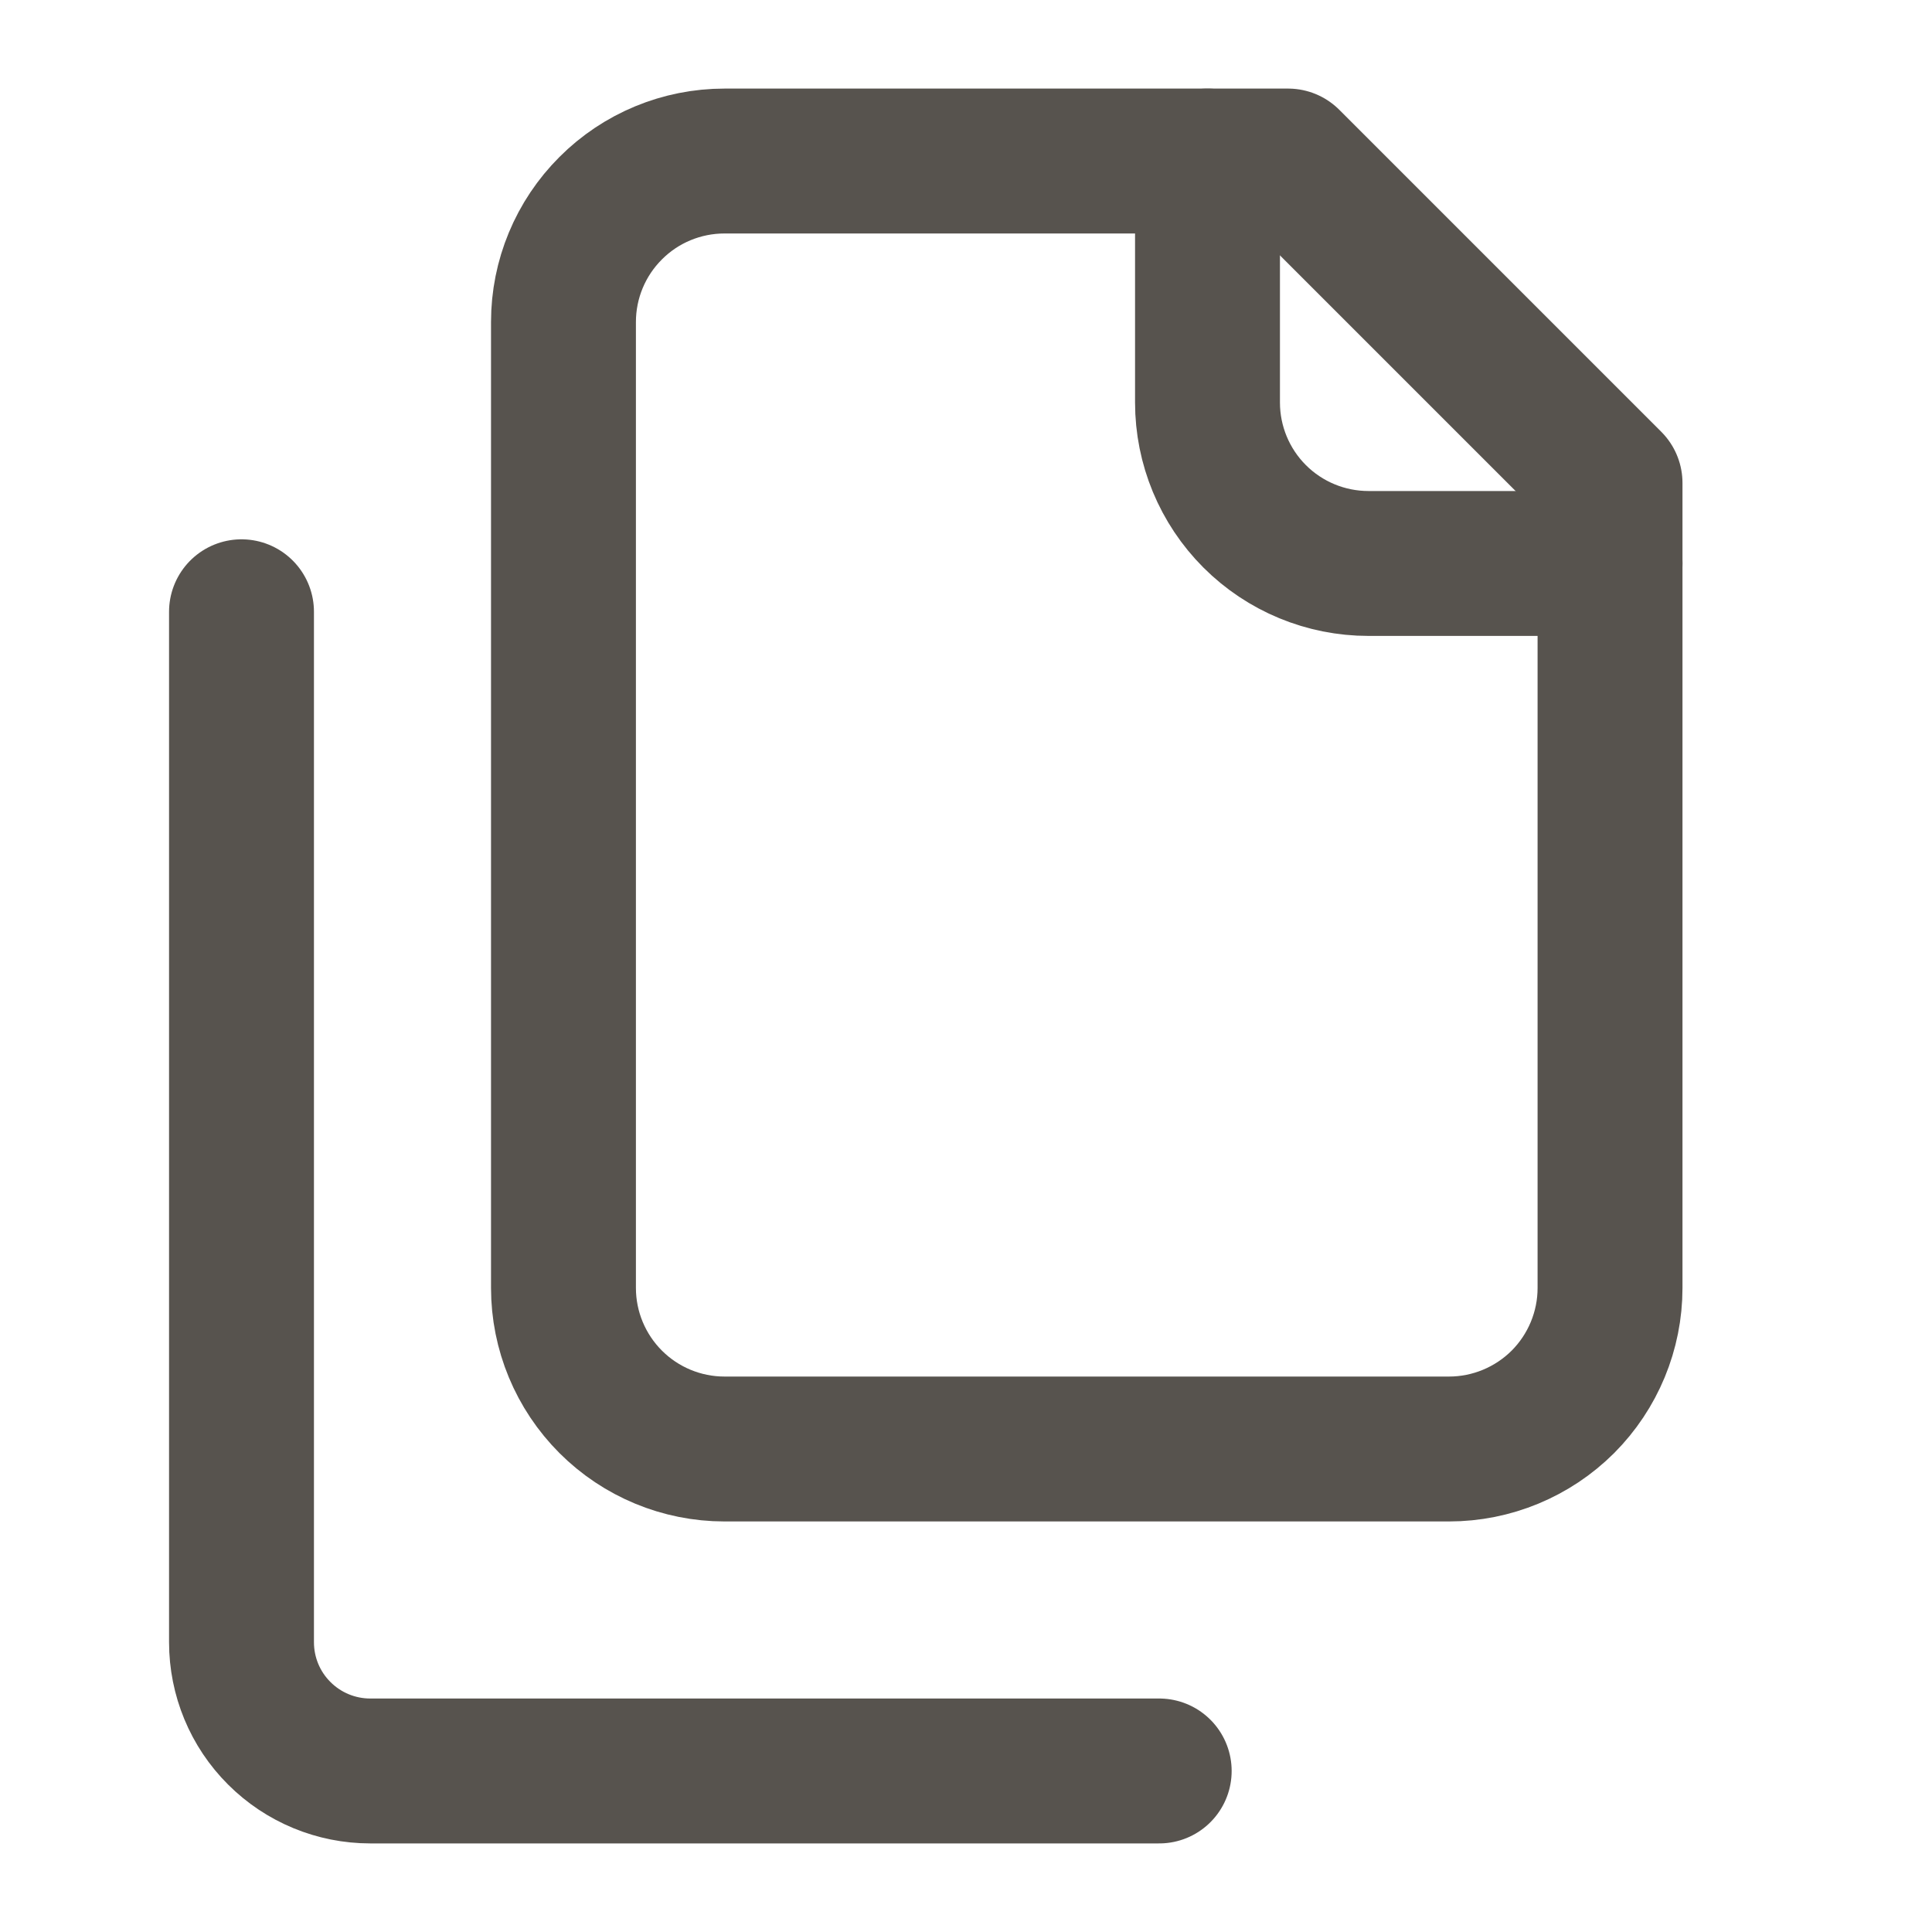
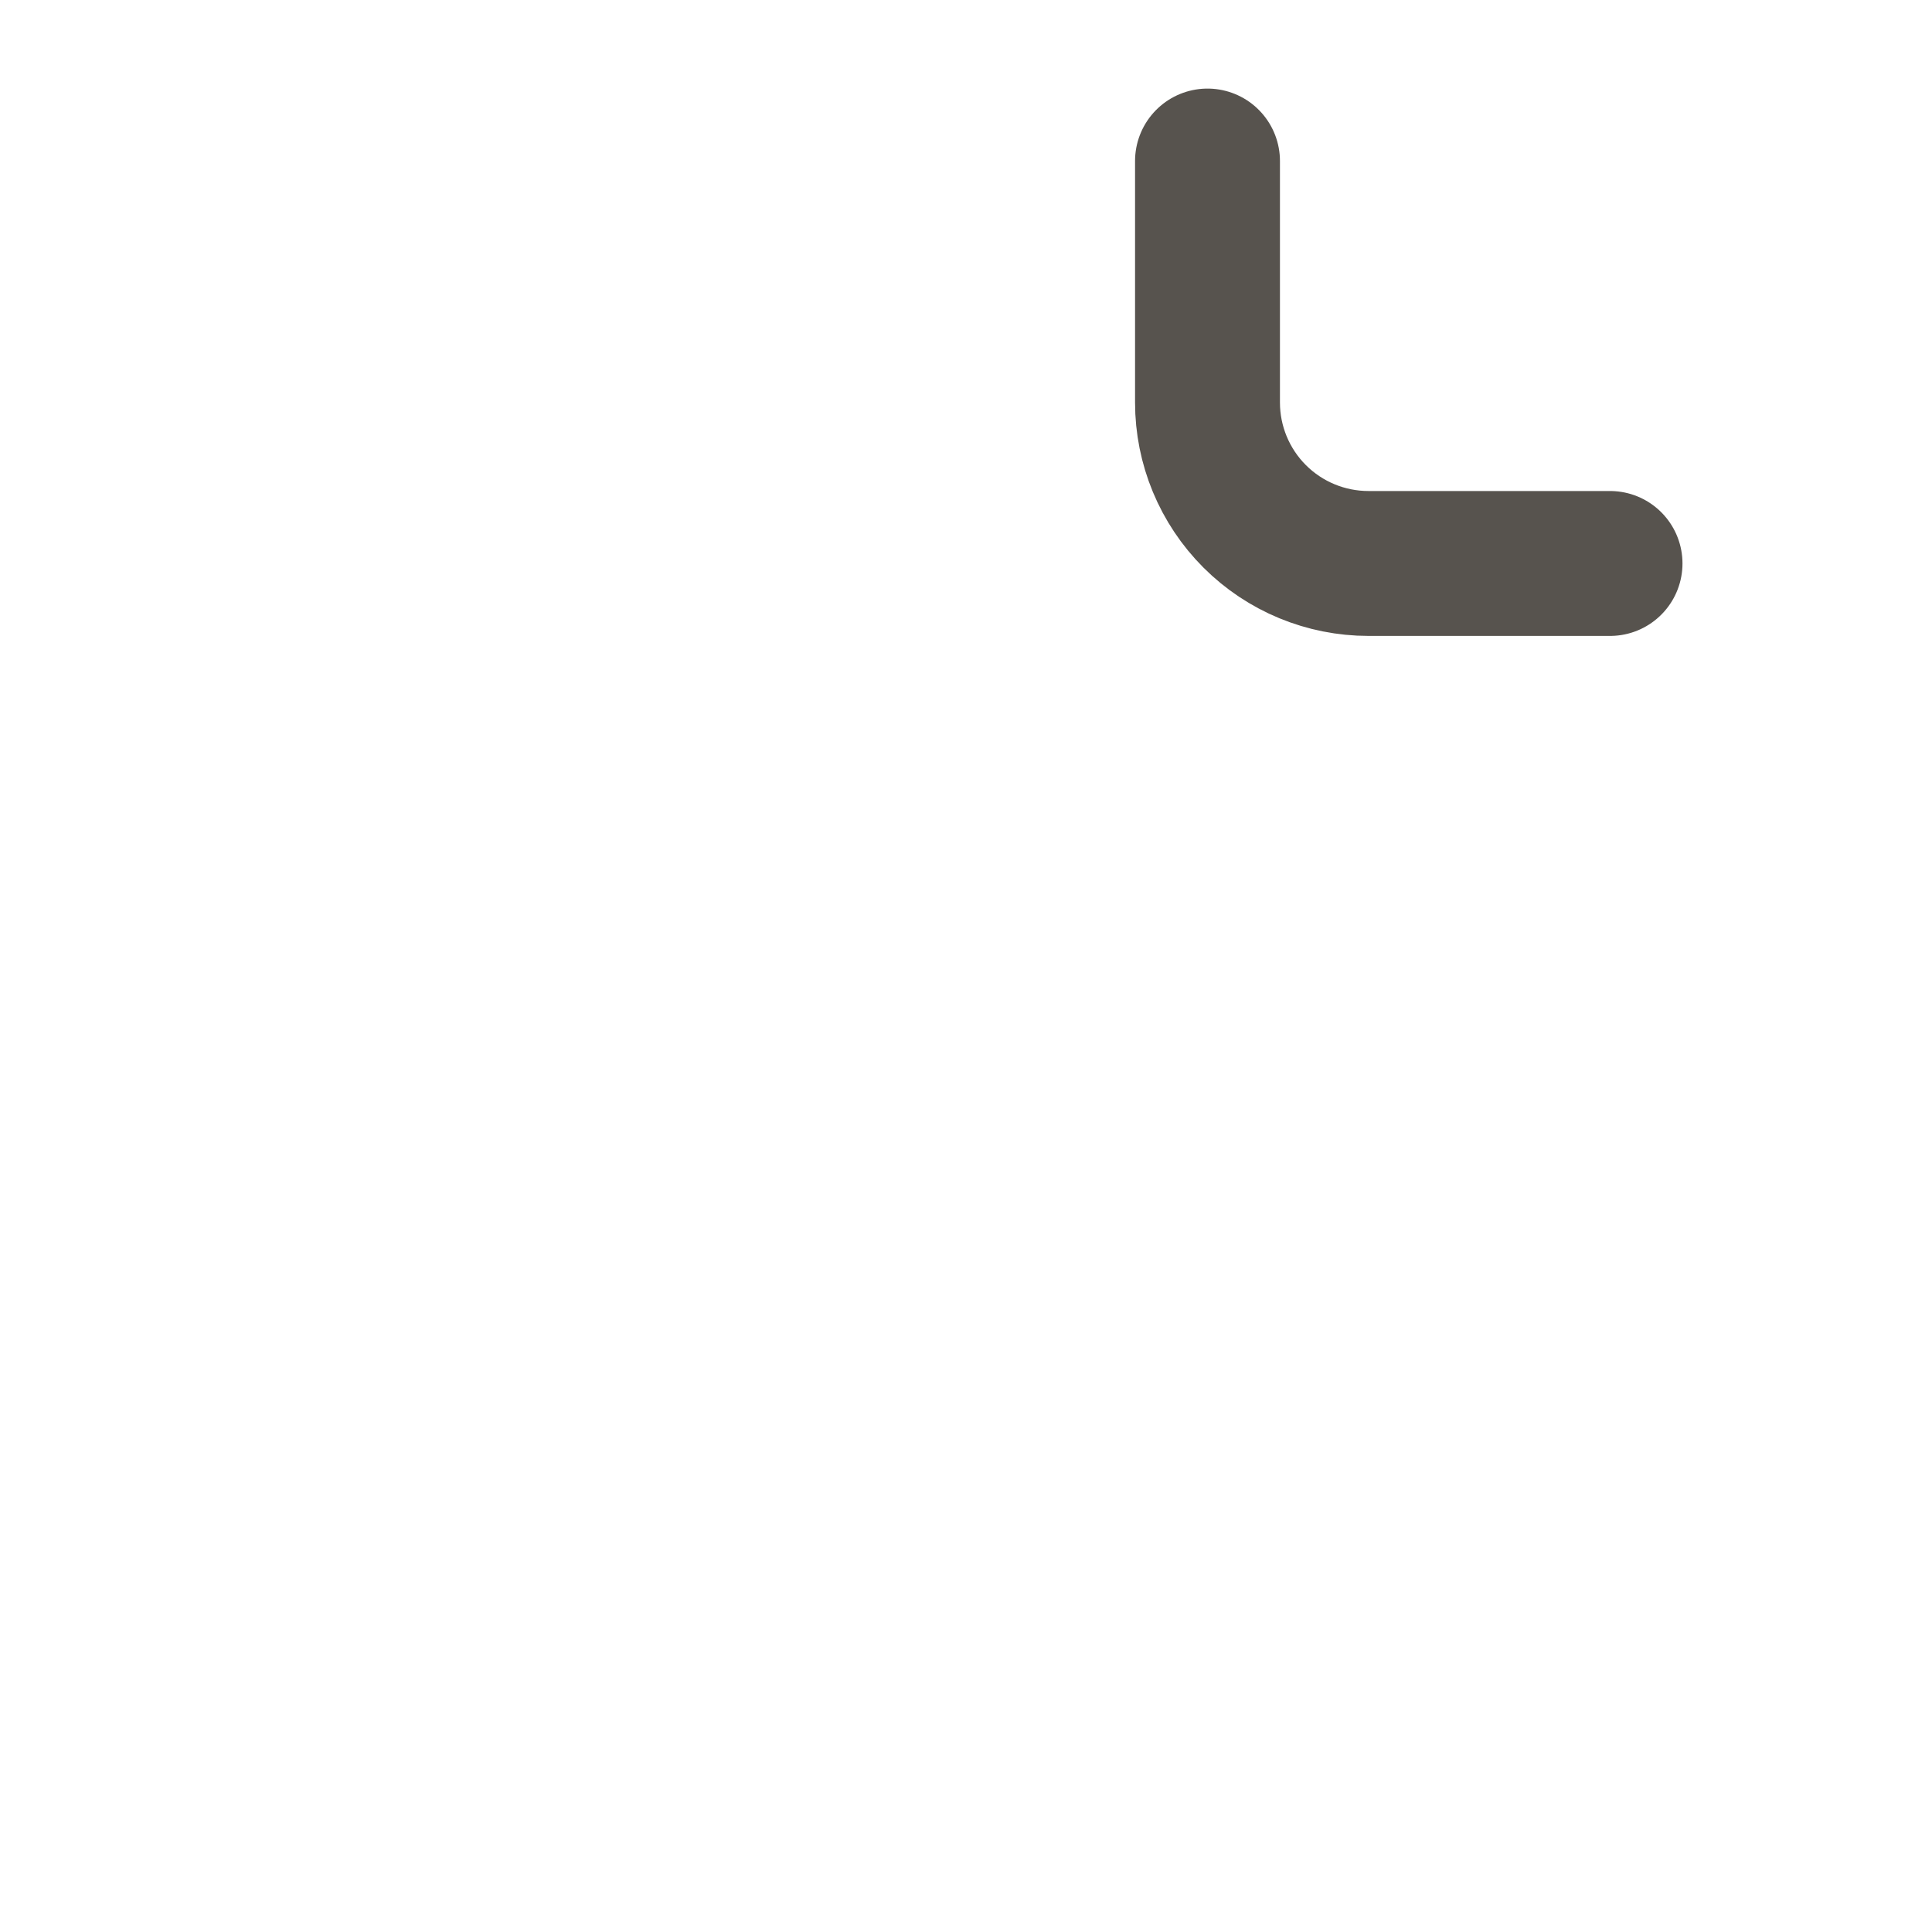
<svg xmlns="http://www.w3.org/2000/svg" width="20" height="20" viewBox="0 0 20 20" fill="none">
  <g id="Frame">
    <path id="Vector" d="M16.667 5.833H14.167C13.725 5.833 13.301 5.658 12.988 5.345C12.676 5.033 12.5 4.609 12.5 4.167V1.667" stroke="#57534E" stroke-width="1.5" stroke-linecap="round" stroke-linejoin="round" />
-     <path id="Vector_2" d="M7.5 15C7.058 15 6.634 14.824 6.322 14.512C6.009 14.199 5.833 13.775 5.833 13.333V3.333C5.833 2.891 6.009 2.467 6.322 2.155C6.634 1.842 7.058 1.667 7.5 1.667H13.334L16.667 5V13.333C16.667 13.775 16.491 14.199 16.179 14.512C15.866 14.824 15.442 15 15 15H7.5Z" stroke="#57534E" stroke-width="1.5" stroke-linecap="round" stroke-linejoin="round" />
-     <path id="Vector_3" d="M2.5 6.333V17C2.5 17.354 2.64 17.693 2.891 17.943C3.141 18.193 3.48 18.333 3.833 18.333H12" stroke="#57534E" stroke-width="1.5" stroke-linecap="round" stroke-linejoin="round" />
  </g>
</svg>